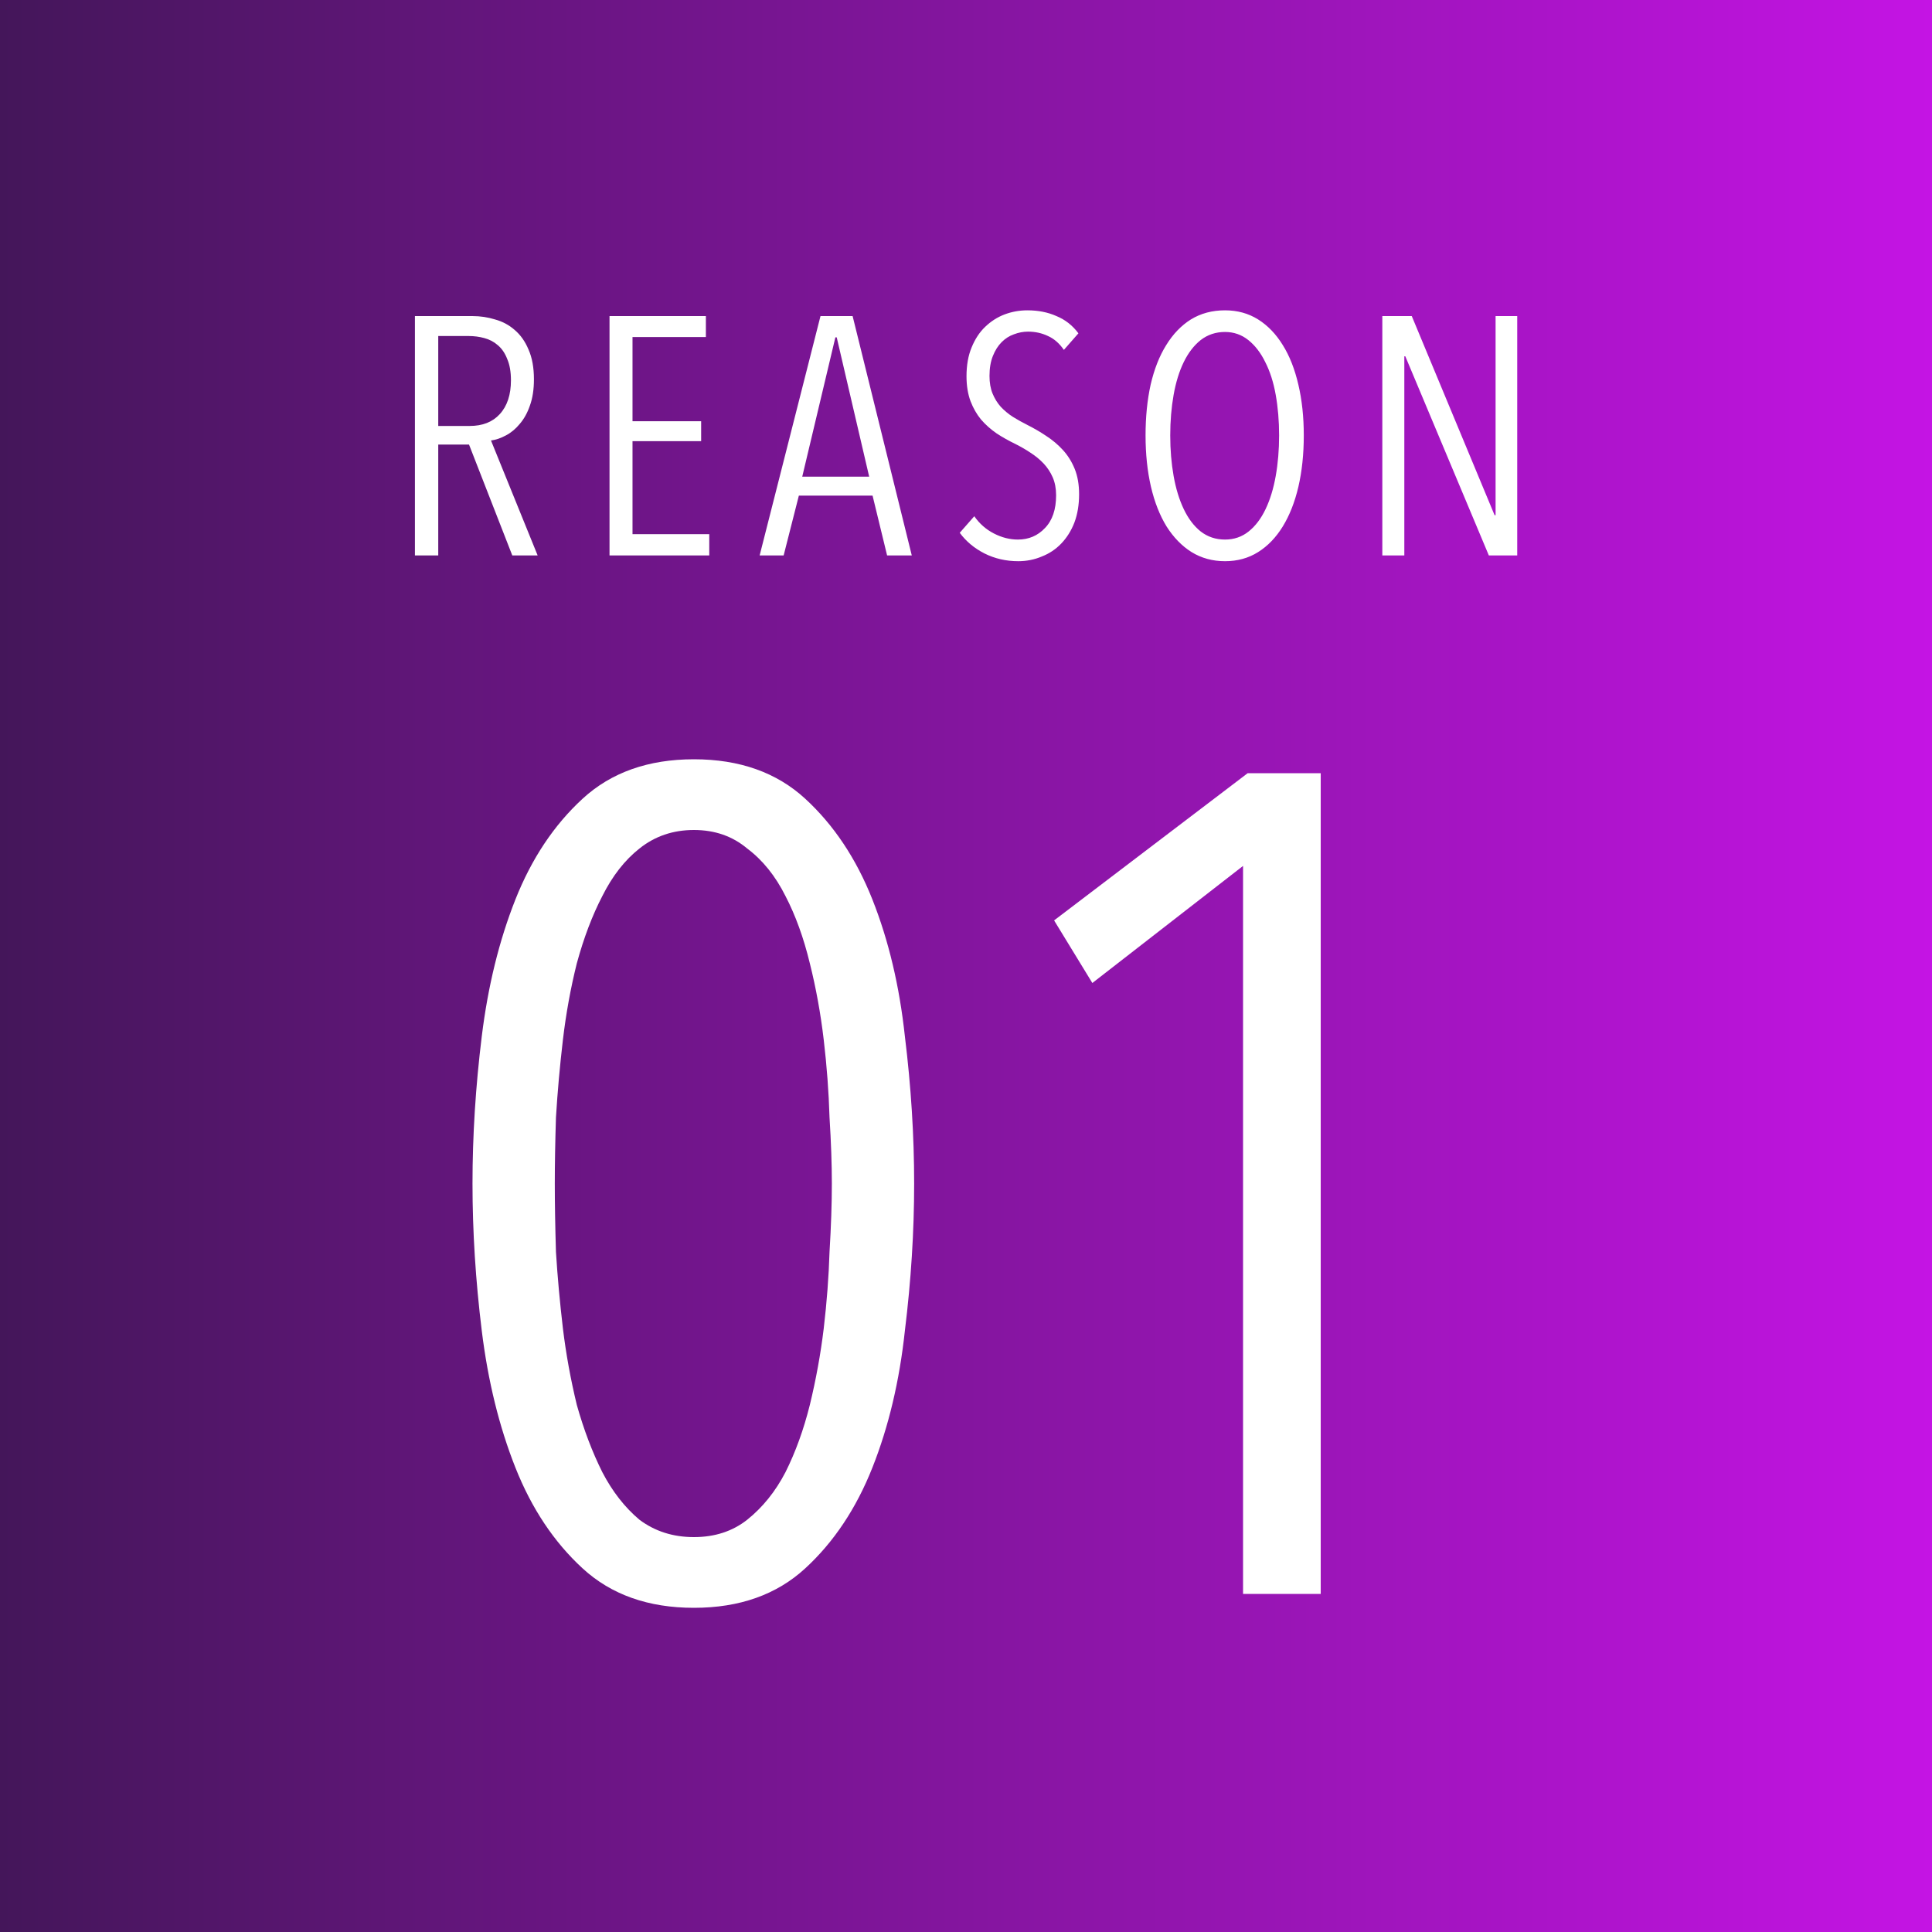
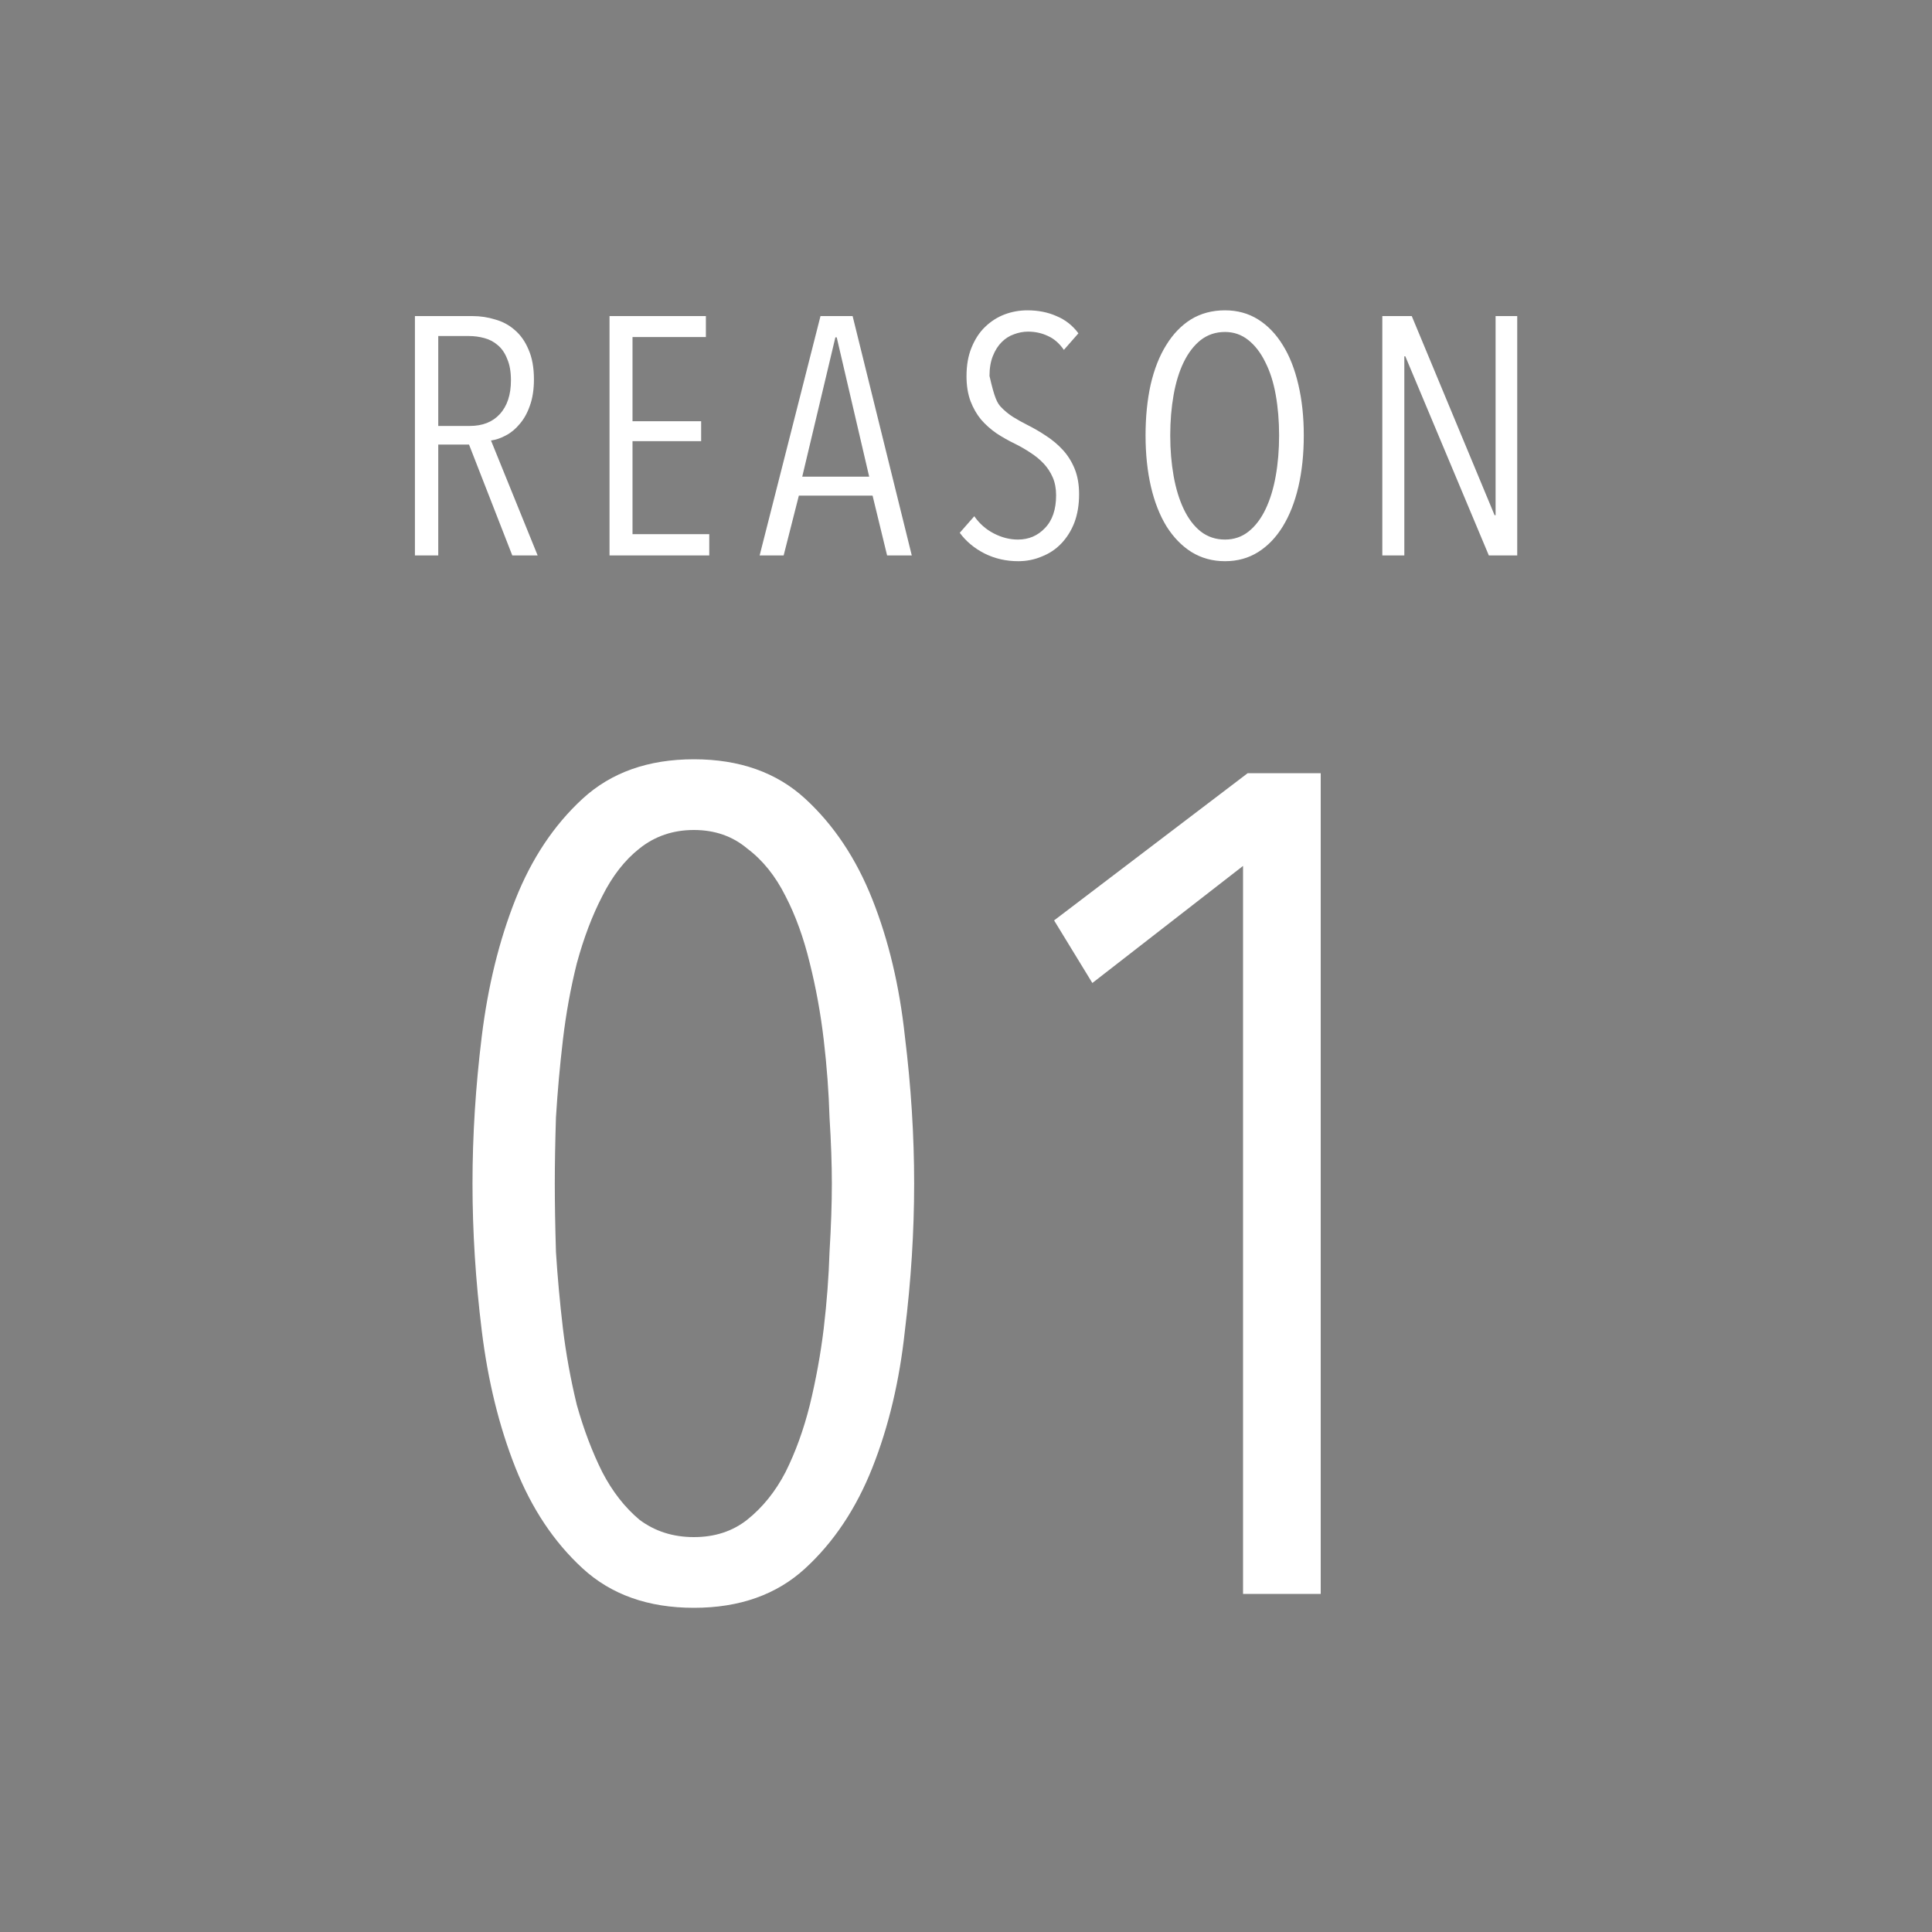
<svg xmlns="http://www.w3.org/2000/svg" width="80" height="80" viewBox="0 0 80 80" fill="none">
  <rect x="0" y="0" width="80" height="80" fill="#808080" stroke="none" />
-   <rect width="80" height="80" fill="url(#paint0_linear_11122_2508)" />
-   <path d="M21.213 23L19.421 18.408H18.147V23H17.181V13.088H19.561C19.887 13.088 20.2 13.135 20.499 13.228C20.807 13.312 21.078 13.457 21.311 13.662C21.553 13.867 21.745 14.138 21.885 14.474C22.034 14.81 22.109 15.221 22.109 15.706C22.109 16.126 22.053 16.49 21.941 16.798C21.838 17.097 21.698 17.349 21.521 17.554C21.353 17.759 21.162 17.918 20.947 18.03C20.741 18.142 20.536 18.212 20.331 18.24L22.263 23H21.213ZM21.157 15.748C21.157 15.393 21.105 15.099 21.003 14.866C20.91 14.623 20.779 14.432 20.611 14.292C20.452 14.152 20.265 14.054 20.051 13.998C19.846 13.942 19.631 13.914 19.407 13.914H18.147V17.638H19.449C19.981 17.638 20.396 17.475 20.695 17.148C21.003 16.812 21.157 16.345 21.157 15.748ZM25.239 23V13.088H29.229V13.956H26.191V17.442H29.033V18.268H26.191V22.118H29.369V23H25.239ZM36.733 23L36.131 20.522H33.079L32.449 23H31.455L33.975 13.088H35.305L37.755 23H36.733ZM34.647 13.97H34.591L33.219 19.738H35.991L34.647 13.97ZM44.683 20.466C44.683 20.905 44.617 21.297 44.487 21.642C44.356 21.978 44.174 22.267 43.941 22.51C43.717 22.743 43.451 22.921 43.143 23.042C42.835 23.173 42.508 23.238 42.163 23.238C41.659 23.238 41.192 23.131 40.763 22.916C40.343 22.701 40.002 22.417 39.741 22.062L40.343 21.376C40.557 21.684 40.828 21.922 41.155 22.09C41.481 22.258 41.813 22.342 42.149 22.342C42.597 22.342 42.97 22.183 43.269 21.866C43.577 21.549 43.731 21.096 43.731 20.508C43.731 20.228 43.684 19.981 43.591 19.766C43.497 19.551 43.371 19.36 43.213 19.192C43.054 19.024 42.872 18.875 42.667 18.744C42.471 18.613 42.261 18.492 42.037 18.38C41.766 18.249 41.509 18.105 41.267 17.946C41.024 17.778 40.809 17.587 40.623 17.372C40.445 17.157 40.301 16.905 40.189 16.616C40.077 16.317 40.021 15.972 40.021 15.58C40.021 15.123 40.091 14.726 40.231 14.39C40.371 14.045 40.557 13.76 40.791 13.536C41.033 13.303 41.304 13.13 41.603 13.018C41.901 12.906 42.214 12.85 42.541 12.85C42.989 12.85 43.39 12.929 43.745 13.088C44.109 13.237 44.412 13.475 44.655 13.802L44.053 14.488C43.866 14.217 43.647 14.026 43.395 13.914C43.143 13.793 42.867 13.732 42.569 13.732C42.373 13.732 42.177 13.769 41.981 13.844C41.794 13.909 41.626 14.017 41.477 14.166C41.327 14.315 41.206 14.507 41.113 14.74C41.019 14.973 40.973 15.249 40.973 15.566C40.973 15.846 41.015 16.089 41.099 16.294C41.183 16.499 41.295 16.681 41.435 16.84C41.584 16.999 41.752 17.139 41.939 17.26C42.135 17.381 42.335 17.493 42.541 17.596C42.802 17.727 43.059 17.876 43.311 18.044C43.572 18.212 43.805 18.408 44.011 18.632C44.216 18.856 44.379 19.117 44.501 19.416C44.622 19.715 44.683 20.065 44.683 20.466ZM53.987 18.03C53.987 18.805 53.912 19.514 53.763 20.158C53.614 20.793 53.399 21.339 53.119 21.796C52.839 22.253 52.498 22.608 52.097 22.86C51.696 23.112 51.238 23.238 50.725 23.238C50.212 23.238 49.75 23.112 49.339 22.86C48.938 22.608 48.592 22.253 48.303 21.796C48.023 21.339 47.808 20.793 47.659 20.158C47.51 19.514 47.435 18.805 47.435 18.03C47.435 17.265 47.505 16.565 47.645 15.93C47.794 15.286 48.009 14.74 48.289 14.292C48.569 13.835 48.91 13.48 49.311 13.228C49.722 12.976 50.193 12.85 50.725 12.85C51.238 12.85 51.696 12.976 52.097 13.228C52.498 13.48 52.839 13.835 53.119 14.292C53.399 14.74 53.614 15.286 53.763 15.93C53.912 16.565 53.987 17.265 53.987 18.03ZM52.965 18.03C52.965 17.433 52.918 16.873 52.825 16.35C52.732 15.827 52.587 15.375 52.391 14.992C52.204 14.609 51.971 14.306 51.691 14.082C51.411 13.858 51.089 13.746 50.725 13.746C50.342 13.746 50.006 13.858 49.717 14.082C49.437 14.306 49.204 14.609 49.017 14.992C48.83 15.375 48.69 15.827 48.597 16.35C48.504 16.873 48.457 17.433 48.457 18.03C48.457 18.627 48.504 19.187 48.597 19.71C48.69 20.233 48.83 20.69 49.017 21.082C49.204 21.474 49.437 21.782 49.717 22.006C50.006 22.23 50.342 22.342 50.725 22.342C51.098 22.342 51.425 22.23 51.705 22.006C51.985 21.782 52.218 21.474 52.405 21.082C52.592 20.69 52.732 20.233 52.825 19.71C52.918 19.187 52.965 18.627 52.965 18.03ZM61.65 23L58.191 14.754H58.15V23H57.239V13.088H58.458L61.888 21.334H61.929V13.088H62.825V23H61.65ZM37.853 49.008C37.853 50.992 37.725 53.024 37.469 55.104C37.245 57.184 36.797 59.072 36.125 60.768C35.453 62.464 34.525 63.856 33.341 64.944C32.157 66.032 30.621 66.576 28.733 66.576C26.845 66.576 25.309 66.032 24.125 64.944C22.941 63.856 22.013 62.464 21.341 60.768C20.669 59.072 20.205 57.184 19.949 55.104C19.693 53.024 19.565 50.992 19.565 49.008C19.565 47.024 19.693 44.992 19.949 42.912C20.205 40.832 20.669 38.944 21.341 37.248C22.013 35.552 22.941 34.16 24.125 33.072C25.309 31.984 26.845 31.44 28.733 31.44C30.621 31.44 32.157 31.984 33.341 33.072C34.525 34.16 35.453 35.552 36.125 37.248C36.797 38.944 37.245 40.832 37.469 42.912C37.725 44.992 37.853 47.024 37.853 49.008ZM34.445 49.008C34.445 48.208 34.413 47.296 34.349 46.272C34.317 45.216 34.237 44.144 34.109 43.056C33.981 41.968 33.789 40.912 33.533 39.888C33.277 38.832 32.941 37.904 32.525 37.104C32.109 36.272 31.581 35.616 30.941 35.136C30.333 34.624 29.597 34.368 28.733 34.368C27.869 34.368 27.117 34.624 26.477 35.136C25.869 35.616 25.357 36.272 24.941 37.104C24.525 37.904 24.173 38.832 23.885 39.888C23.629 40.912 23.437 41.968 23.309 43.056C23.181 44.144 23.085 45.216 23.021 46.272C22.989 47.296 22.973 48.208 22.973 49.008C22.973 49.84 22.989 50.784 23.021 51.84C23.085 52.864 23.181 53.92 23.309 55.008C23.437 56.064 23.629 57.12 23.885 58.176C24.173 59.2 24.525 60.128 24.941 60.96C25.357 61.76 25.869 62.416 26.477 62.928C27.117 63.408 27.869 63.648 28.733 63.648C29.597 63.648 30.333 63.408 30.941 62.928C31.581 62.416 32.109 61.76 32.525 60.96C32.941 60.128 33.277 59.2 33.533 58.176C33.789 57.12 33.981 56.064 34.109 55.008C34.237 53.92 34.317 52.864 34.349 51.84C34.413 50.784 34.445 49.84 34.445 49.008ZM51.472 66V35.856L45.232 40.704L43.648 38.112L51.664 32.016H54.688V66H51.472Z" fill="white" />
+   <path d="M21.213 23L19.421 18.408H18.147V23H17.181V13.088H19.561C19.887 13.088 20.2 13.135 20.499 13.228C20.807 13.312 21.078 13.457 21.311 13.662C21.553 13.867 21.745 14.138 21.885 14.474C22.034 14.81 22.109 15.221 22.109 15.706C22.109 16.126 22.053 16.49 21.941 16.798C21.838 17.097 21.698 17.349 21.521 17.554C21.353 17.759 21.162 17.918 20.947 18.03C20.741 18.142 20.536 18.212 20.331 18.24L22.263 23H21.213ZM21.157 15.748C21.157 15.393 21.105 15.099 21.003 14.866C20.91 14.623 20.779 14.432 20.611 14.292C20.452 14.152 20.265 14.054 20.051 13.998C19.846 13.942 19.631 13.914 19.407 13.914H18.147V17.638H19.449C19.981 17.638 20.396 17.475 20.695 17.148C21.003 16.812 21.157 16.345 21.157 15.748ZM25.239 23V13.088H29.229V13.956H26.191V17.442H29.033V18.268H26.191V22.118H29.369V23H25.239ZM36.733 23L36.131 20.522H33.079L32.449 23H31.455L33.975 13.088H35.305L37.755 23H36.733ZM34.647 13.97H34.591L33.219 19.738H35.991L34.647 13.97ZM44.683 20.466C44.683 20.905 44.617 21.297 44.487 21.642C44.356 21.978 44.174 22.267 43.941 22.51C43.717 22.743 43.451 22.921 43.143 23.042C42.835 23.173 42.508 23.238 42.163 23.238C41.659 23.238 41.192 23.131 40.763 22.916C40.343 22.701 40.002 22.417 39.741 22.062L40.343 21.376C40.557 21.684 40.828 21.922 41.155 22.09C41.481 22.258 41.813 22.342 42.149 22.342C42.597 22.342 42.97 22.183 43.269 21.866C43.577 21.549 43.731 21.096 43.731 20.508C43.731 20.228 43.684 19.981 43.591 19.766C43.497 19.551 43.371 19.36 43.213 19.192C43.054 19.024 42.872 18.875 42.667 18.744C42.471 18.613 42.261 18.492 42.037 18.38C41.766 18.249 41.509 18.105 41.267 17.946C41.024 17.778 40.809 17.587 40.623 17.372C40.445 17.157 40.301 16.905 40.189 16.616C40.077 16.317 40.021 15.972 40.021 15.58C40.021 15.123 40.091 14.726 40.231 14.39C40.371 14.045 40.557 13.76 40.791 13.536C41.033 13.303 41.304 13.13 41.603 13.018C41.901 12.906 42.214 12.85 42.541 12.85C42.989 12.85 43.39 12.929 43.745 13.088C44.109 13.237 44.412 13.475 44.655 13.802L44.053 14.488C43.866 14.217 43.647 14.026 43.395 13.914C43.143 13.793 42.867 13.732 42.569 13.732C42.373 13.732 42.177 13.769 41.981 13.844C41.794 13.909 41.626 14.017 41.477 14.166C41.327 14.315 41.206 14.507 41.113 14.74C41.019 14.973 40.973 15.249 40.973 15.566C41.183 16.499 41.295 16.681 41.435 16.84C41.584 16.999 41.752 17.139 41.939 17.26C42.135 17.381 42.335 17.493 42.541 17.596C42.802 17.727 43.059 17.876 43.311 18.044C43.572 18.212 43.805 18.408 44.011 18.632C44.216 18.856 44.379 19.117 44.501 19.416C44.622 19.715 44.683 20.065 44.683 20.466ZM53.987 18.03C53.987 18.805 53.912 19.514 53.763 20.158C53.614 20.793 53.399 21.339 53.119 21.796C52.839 22.253 52.498 22.608 52.097 22.86C51.696 23.112 51.238 23.238 50.725 23.238C50.212 23.238 49.75 23.112 49.339 22.86C48.938 22.608 48.592 22.253 48.303 21.796C48.023 21.339 47.808 20.793 47.659 20.158C47.51 19.514 47.435 18.805 47.435 18.03C47.435 17.265 47.505 16.565 47.645 15.93C47.794 15.286 48.009 14.74 48.289 14.292C48.569 13.835 48.91 13.48 49.311 13.228C49.722 12.976 50.193 12.85 50.725 12.85C51.238 12.85 51.696 12.976 52.097 13.228C52.498 13.48 52.839 13.835 53.119 14.292C53.399 14.74 53.614 15.286 53.763 15.93C53.912 16.565 53.987 17.265 53.987 18.03ZM52.965 18.03C52.965 17.433 52.918 16.873 52.825 16.35C52.732 15.827 52.587 15.375 52.391 14.992C52.204 14.609 51.971 14.306 51.691 14.082C51.411 13.858 51.089 13.746 50.725 13.746C50.342 13.746 50.006 13.858 49.717 14.082C49.437 14.306 49.204 14.609 49.017 14.992C48.83 15.375 48.69 15.827 48.597 16.35C48.504 16.873 48.457 17.433 48.457 18.03C48.457 18.627 48.504 19.187 48.597 19.71C48.69 20.233 48.83 20.69 49.017 21.082C49.204 21.474 49.437 21.782 49.717 22.006C50.006 22.23 50.342 22.342 50.725 22.342C51.098 22.342 51.425 22.23 51.705 22.006C51.985 21.782 52.218 21.474 52.405 21.082C52.592 20.69 52.732 20.233 52.825 19.71C52.918 19.187 52.965 18.627 52.965 18.03ZM61.65 23L58.191 14.754H58.15V23H57.239V13.088H58.458L61.888 21.334H61.929V13.088H62.825V23H61.65ZM37.853 49.008C37.853 50.992 37.725 53.024 37.469 55.104C37.245 57.184 36.797 59.072 36.125 60.768C35.453 62.464 34.525 63.856 33.341 64.944C32.157 66.032 30.621 66.576 28.733 66.576C26.845 66.576 25.309 66.032 24.125 64.944C22.941 63.856 22.013 62.464 21.341 60.768C20.669 59.072 20.205 57.184 19.949 55.104C19.693 53.024 19.565 50.992 19.565 49.008C19.565 47.024 19.693 44.992 19.949 42.912C20.205 40.832 20.669 38.944 21.341 37.248C22.013 35.552 22.941 34.16 24.125 33.072C25.309 31.984 26.845 31.44 28.733 31.44C30.621 31.44 32.157 31.984 33.341 33.072C34.525 34.16 35.453 35.552 36.125 37.248C36.797 38.944 37.245 40.832 37.469 42.912C37.725 44.992 37.853 47.024 37.853 49.008ZM34.445 49.008C34.445 48.208 34.413 47.296 34.349 46.272C34.317 45.216 34.237 44.144 34.109 43.056C33.981 41.968 33.789 40.912 33.533 39.888C33.277 38.832 32.941 37.904 32.525 37.104C32.109 36.272 31.581 35.616 30.941 35.136C30.333 34.624 29.597 34.368 28.733 34.368C27.869 34.368 27.117 34.624 26.477 35.136C25.869 35.616 25.357 36.272 24.941 37.104C24.525 37.904 24.173 38.832 23.885 39.888C23.629 40.912 23.437 41.968 23.309 43.056C23.181 44.144 23.085 45.216 23.021 46.272C22.989 47.296 22.973 48.208 22.973 49.008C22.973 49.84 22.989 50.784 23.021 51.84C23.085 52.864 23.181 53.92 23.309 55.008C23.437 56.064 23.629 57.12 23.885 58.176C24.173 59.2 24.525 60.128 24.941 60.96C25.357 61.76 25.869 62.416 26.477 62.928C27.117 63.408 27.869 63.648 28.733 63.648C29.597 63.648 30.333 63.408 30.941 62.928C31.581 62.416 32.109 61.76 32.525 60.96C32.941 60.128 33.277 59.2 33.533 58.176C33.789 57.12 33.981 56.064 34.109 55.008C34.237 53.92 34.317 52.864 34.349 51.84C34.413 50.784 34.445 49.84 34.445 49.008ZM51.472 66V35.856L45.232 40.704L43.648 38.112L51.664 32.016H54.688V66H51.472Z" fill="white" />
  <defs>
    <linearGradient id="paint0_linear_11122_2508" x1="0" y1="40" x2="80" y2="40" gradientUnits="userSpaceOnUse">
      <stop stop-color="#44165A" />
      <stop offset="1" stop-color="#C414E4" />
    </linearGradient>
  </defs>
</svg>